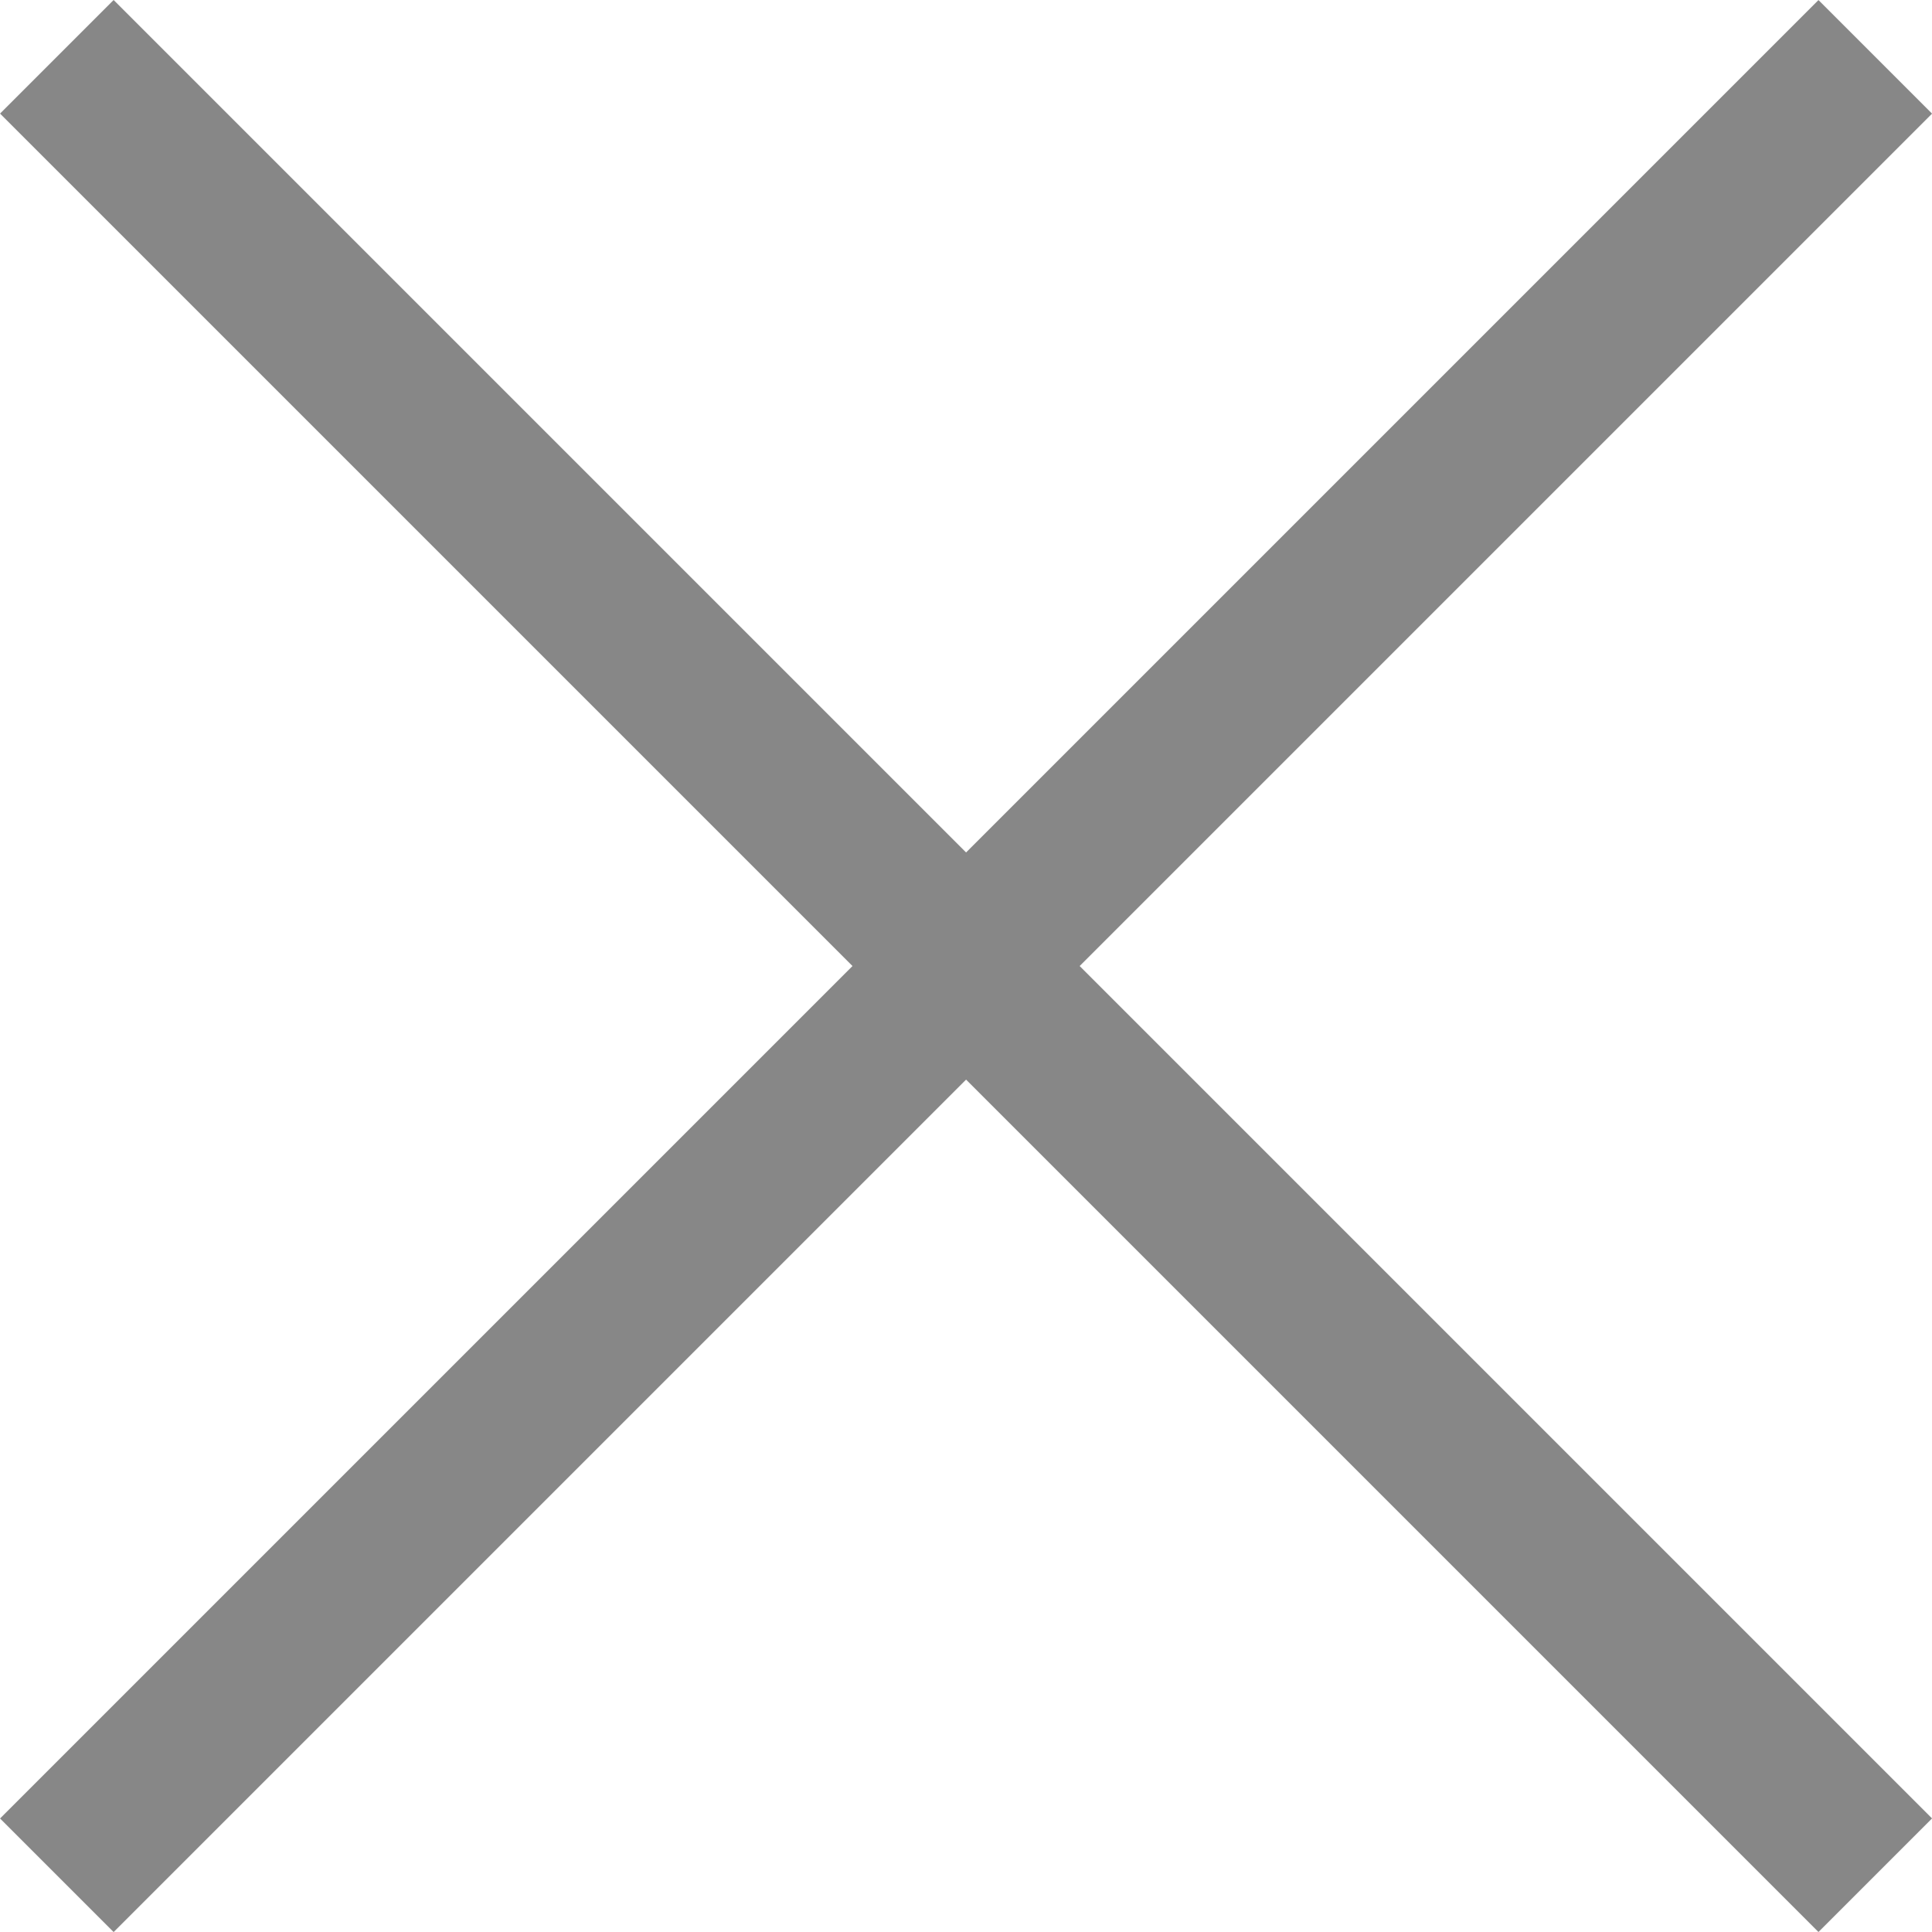
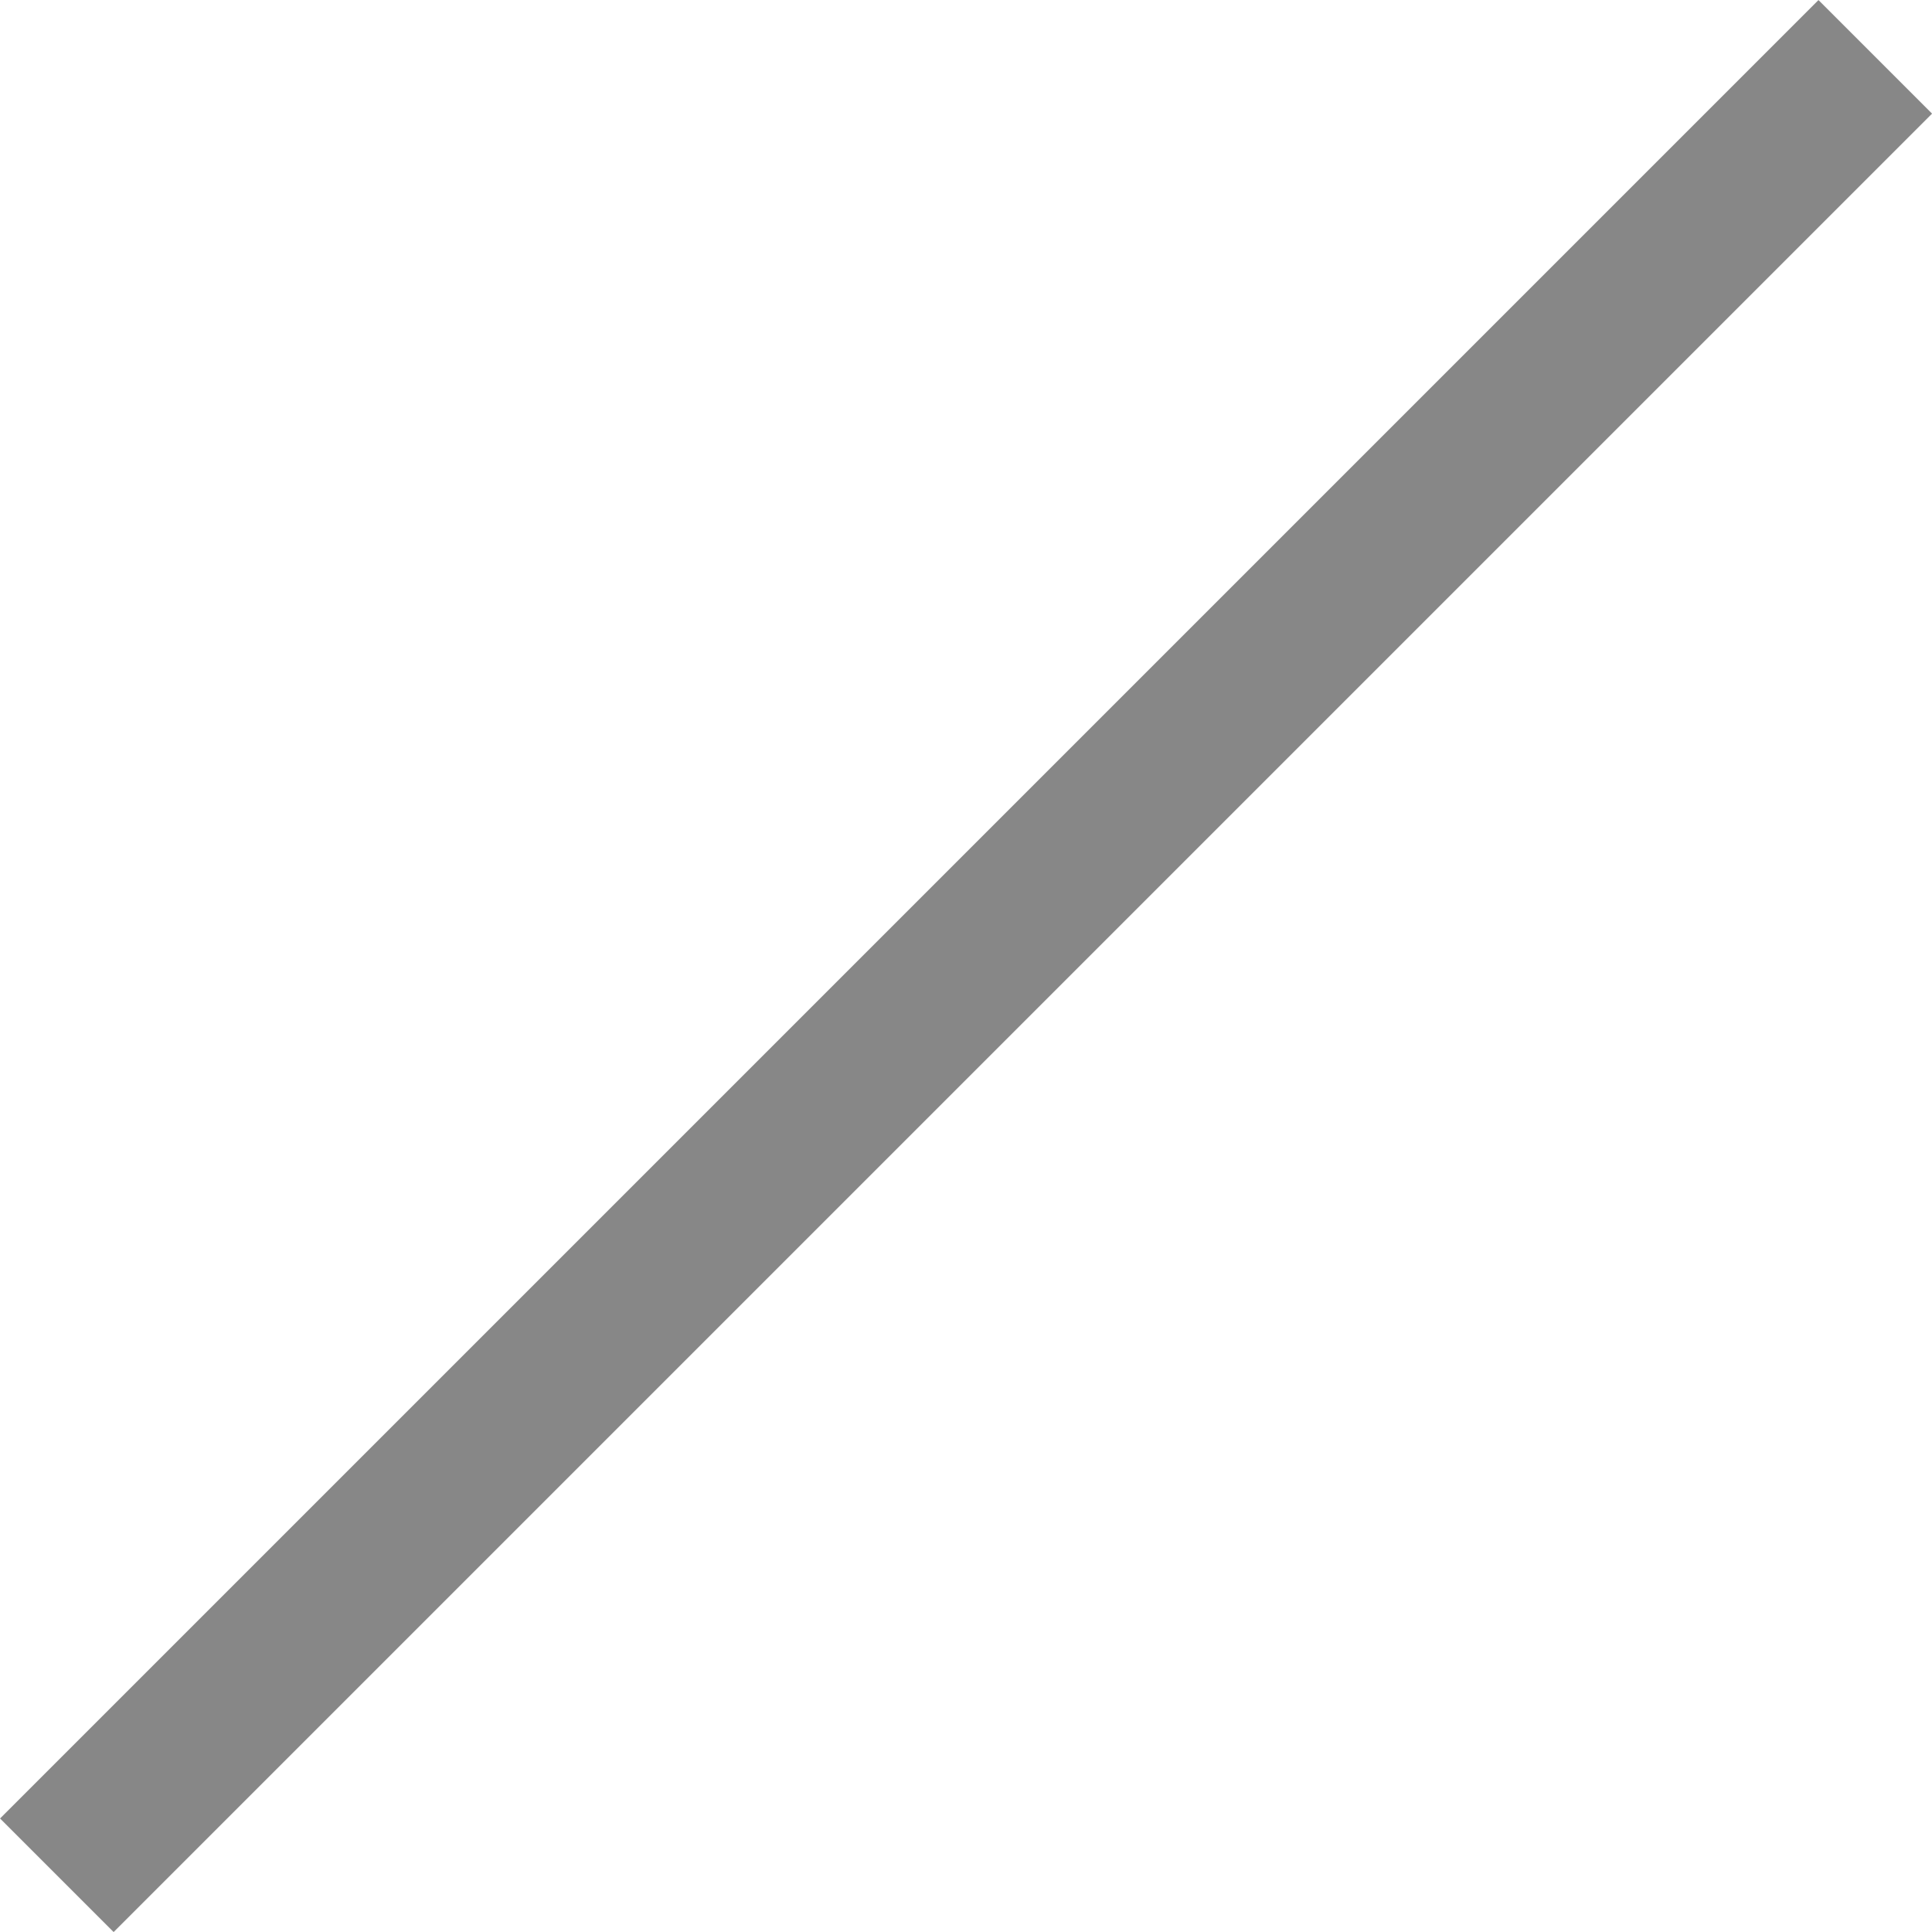
<svg xmlns="http://www.w3.org/2000/svg" width="24.055" height="24.055" viewBox="0 0 24.055 24.055">
  <g id="Group_14" data-name="Group 14" transform="translate(-1112.331 -149.613)">
    <g id="Group_9" data-name="Group 9" transform="translate(-1436.782 -1145.813) rotate(45)">
-       <line id="Line_3" data-name="Line 3" x2="32.019" transform="translate(2719.5 -886.491)" fill="none" stroke="#878787" stroke-width="2" />
      <line id="Line_4" data-name="Line 4" y2="32.019" transform="translate(2735.51 -902.5)" fill="none" stroke="#878787" stroke-width="2" />
    </g>
  </g>
</svg>